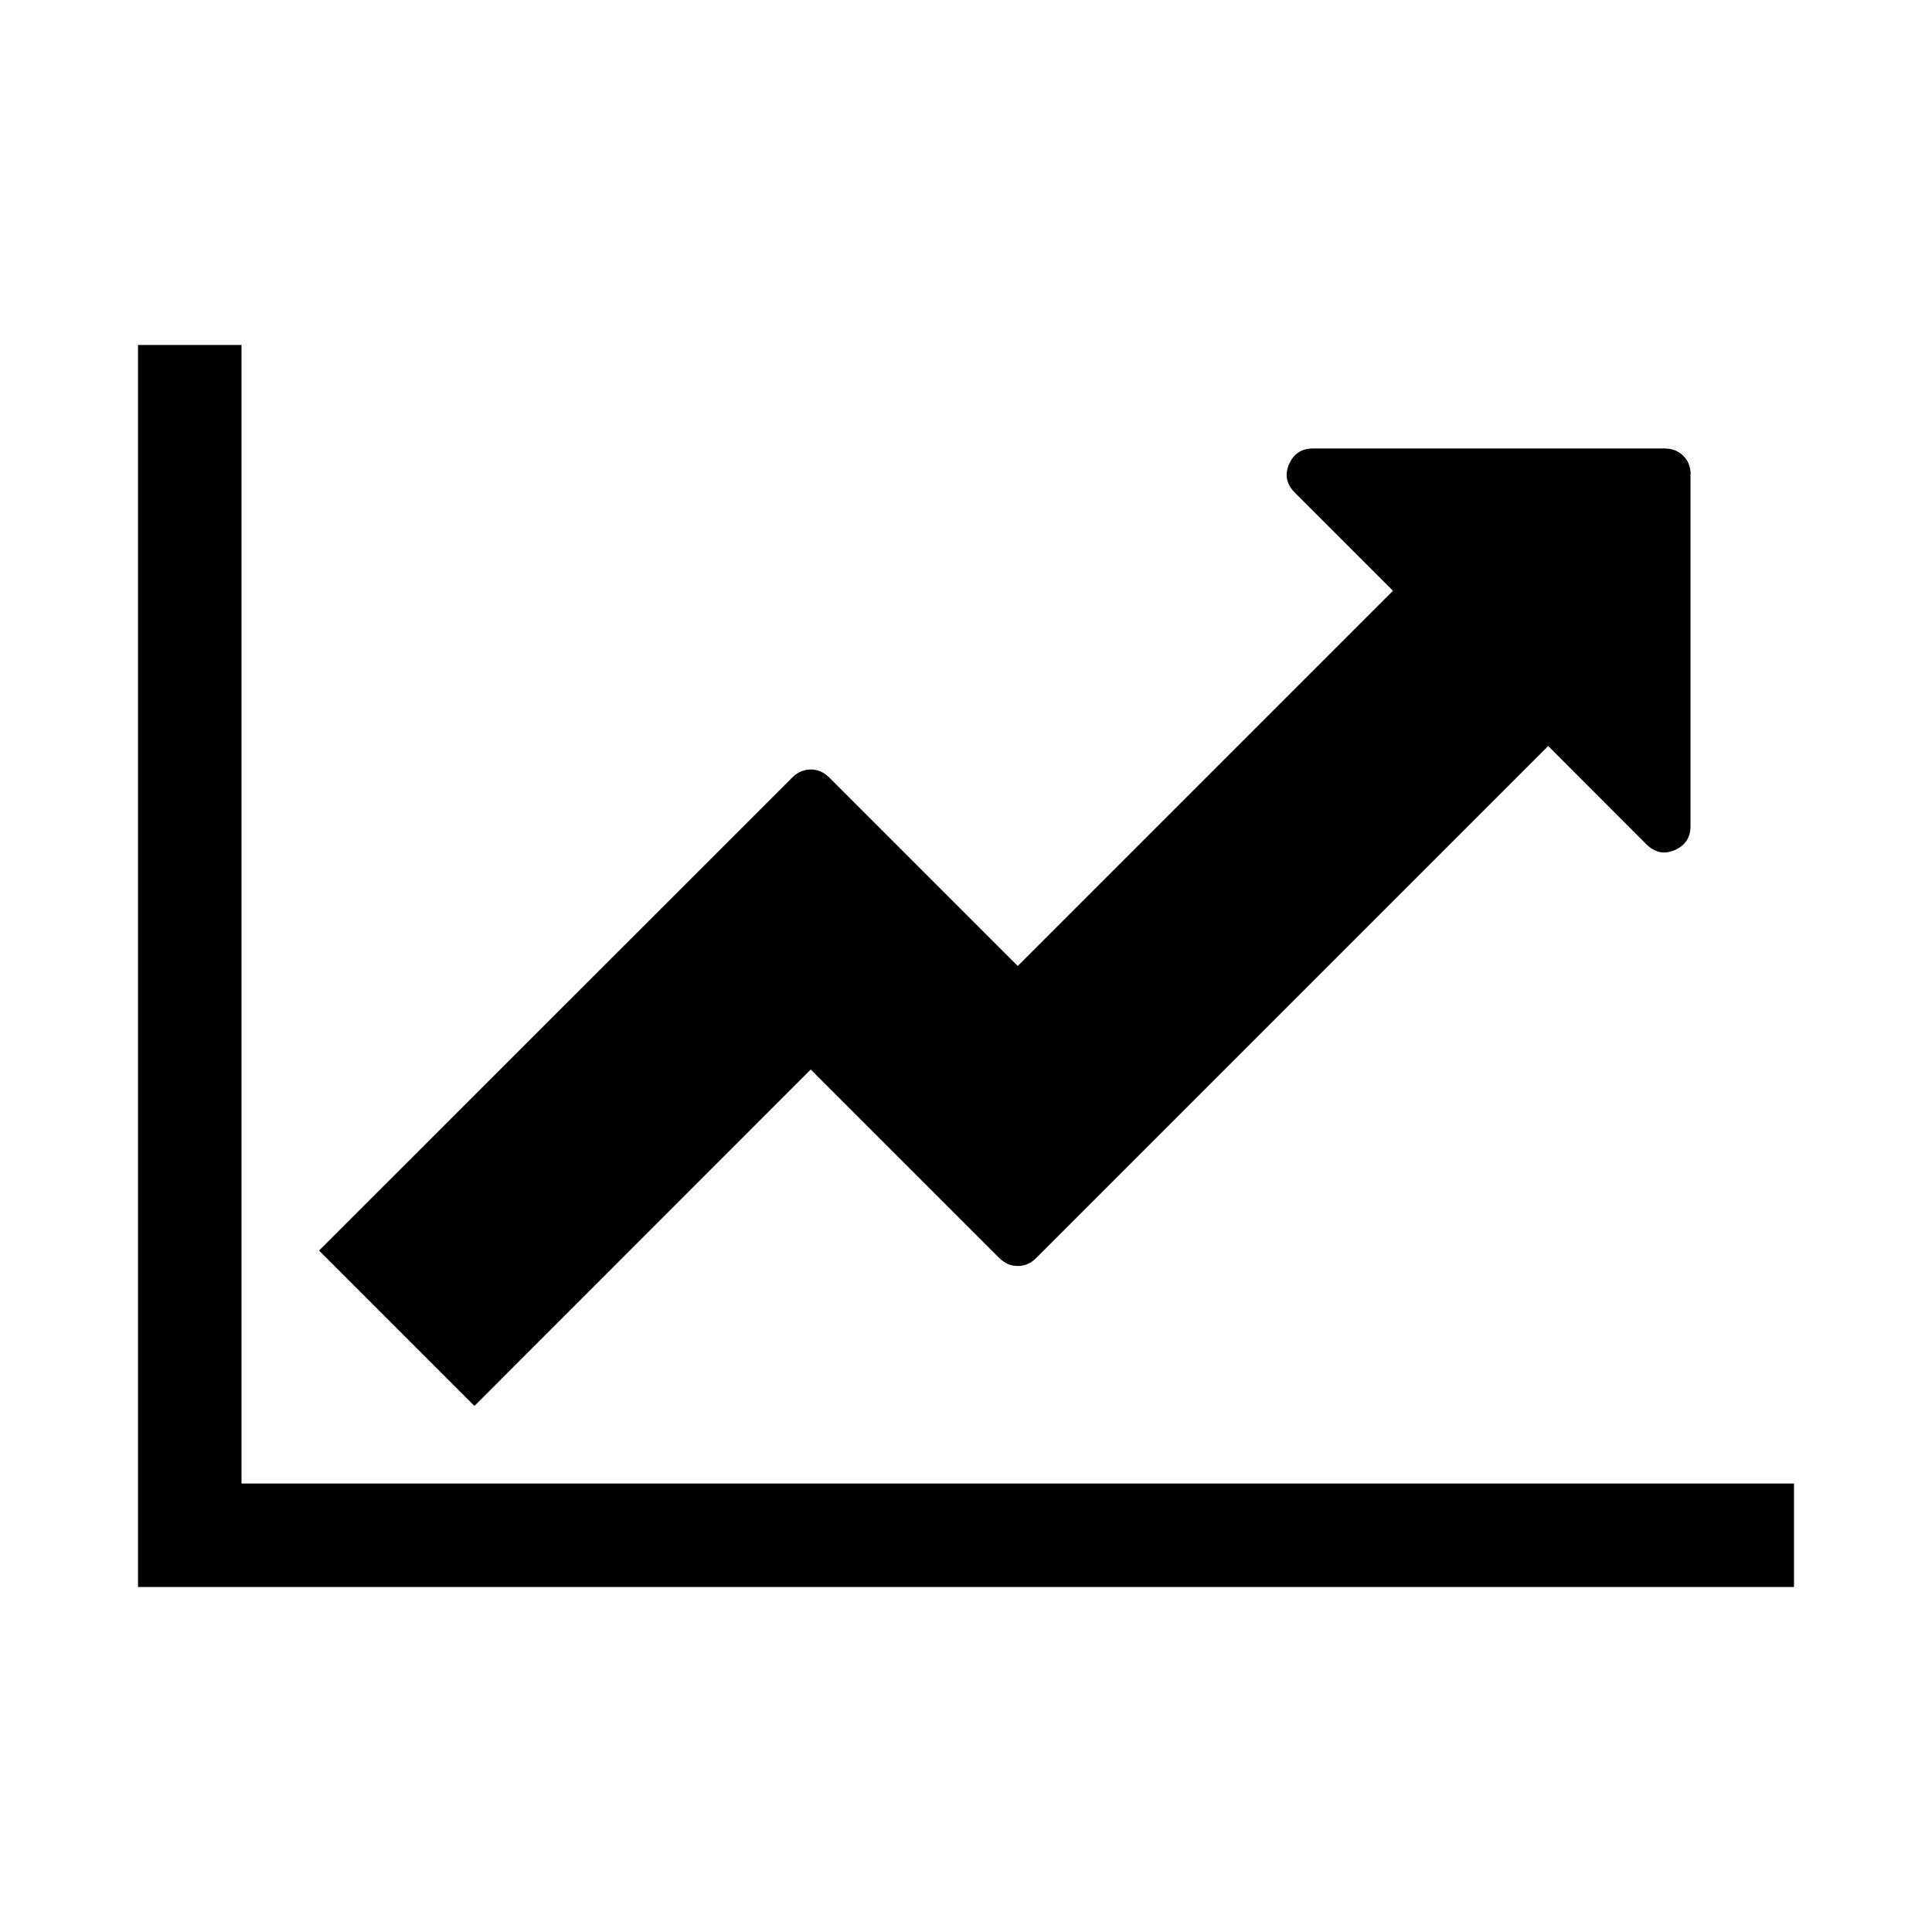
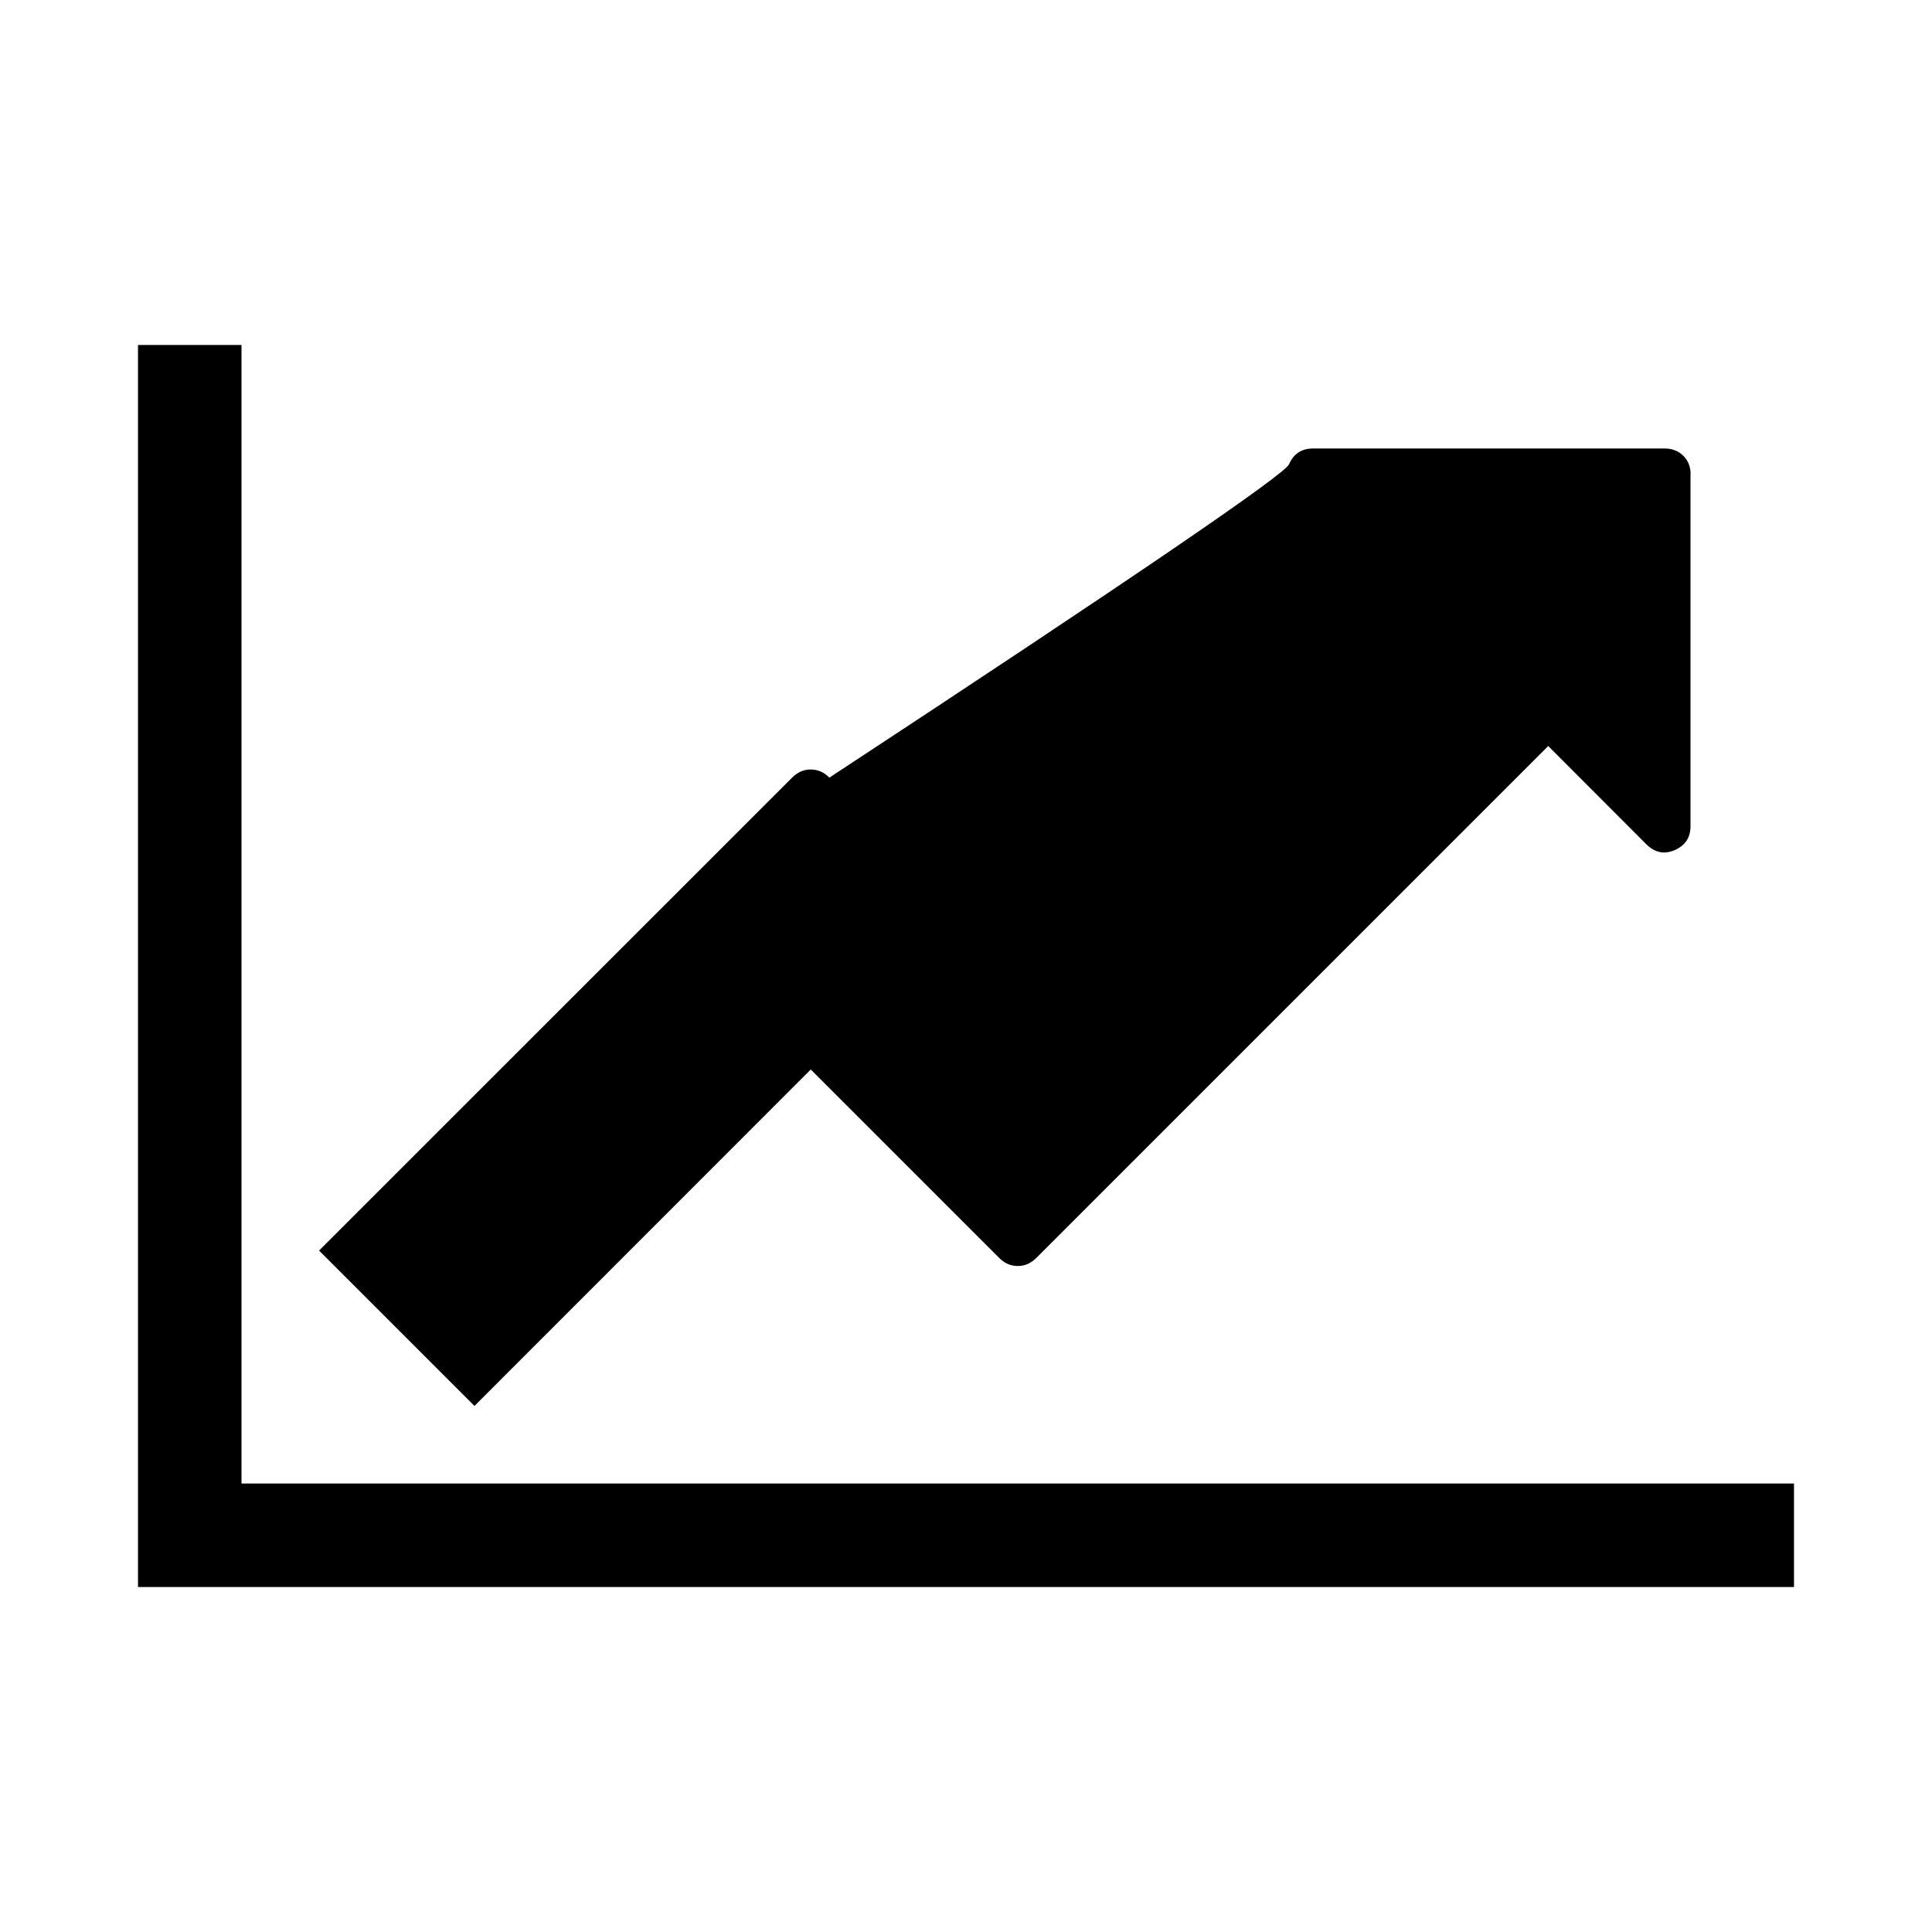
<svg xmlns="http://www.w3.org/2000/svg" fill="#000000" width="800px" height="800px" viewBox="0 0 14 14" role="img" focusable="false" aria-hidden="true">
-   <path d="M 13,10.75 V 11.5 H 1 v -9 h 0.75 v 8.25 H 13 z M 12.25,3.438 v 2.549 q 0,0.123 -0.114,0.173 -0.114,0.05 -0.208,-0.044 L 11.219,5.406 7.51,9.115 q -0.059,0.059 -0.135,0.059 -0.076,0 -0.135,-0.059 L 5.875,7.75 3.438,10.188 2.312,9.062 5.74,5.635 q 0.059,-0.059 0.135,-0.059 0.076,0 0.135,0.059 L 7.375,7 10.094,4.281 9.385,3.572 Q 9.291,3.479 9.341,3.364 9.391,3.25 9.514,3.25 h 2.549 q 0.082,0 0.135,0.053 0.053,0.053 0.053,0.135 z" />
+   <path d="M 13,10.75 V 11.5 H 1 v -9 h 0.75 v 8.25 H 13 z M 12.25,3.438 v 2.549 q 0,0.123 -0.114,0.173 -0.114,0.05 -0.208,-0.044 L 11.219,5.406 7.51,9.115 q -0.059,0.059 -0.135,0.059 -0.076,0 -0.135,-0.059 L 5.875,7.75 3.438,10.188 2.312,9.062 5.74,5.635 q 0.059,-0.059 0.135,-0.059 0.076,0 0.135,0.059 Q 9.291,3.479 9.341,3.364 9.391,3.25 9.514,3.25 h 2.549 q 0.082,0 0.135,0.053 0.053,0.053 0.053,0.135 z" />
</svg>